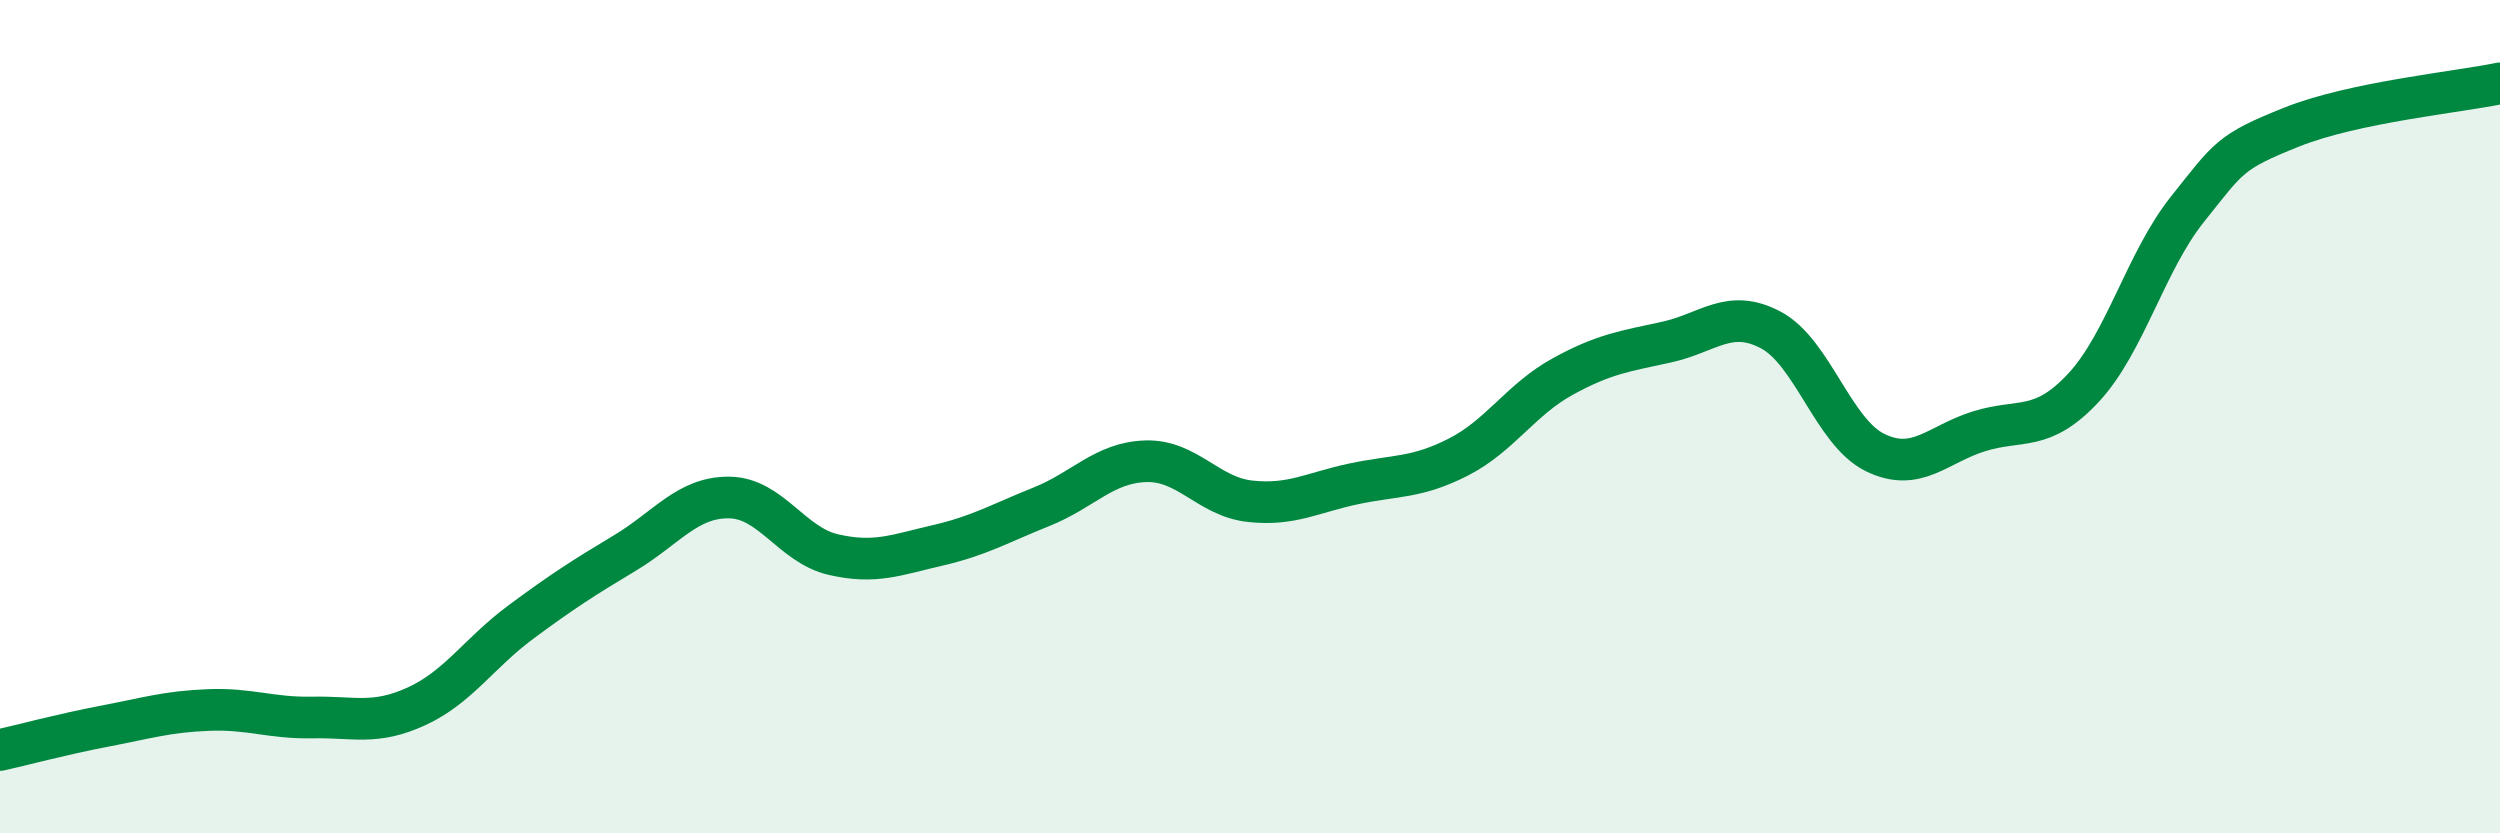
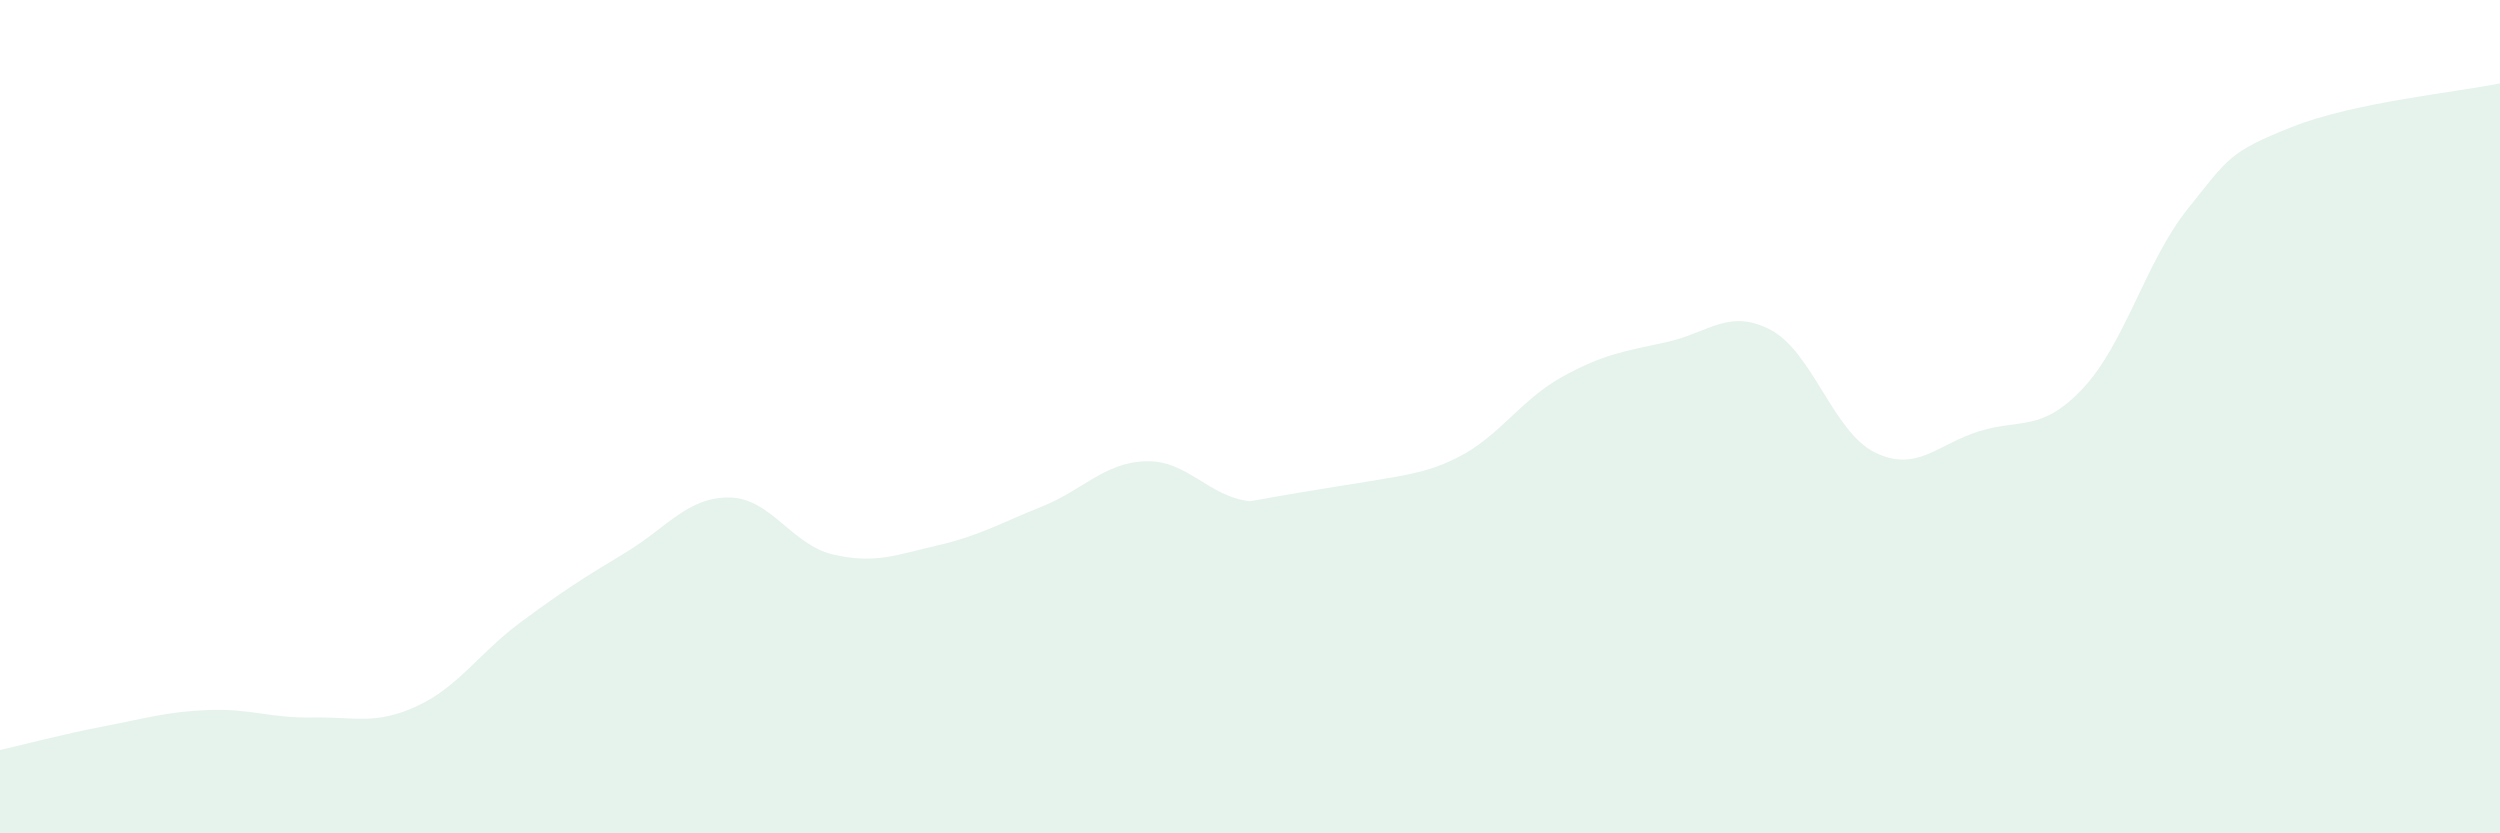
<svg xmlns="http://www.w3.org/2000/svg" width="60" height="20" viewBox="0 0 60 20">
-   <path d="M 0,18 C 0.5,17.89 1.5,17.62 2.5,17.43 C 3.5,17.24 4,17.08 5,17.04 C 6,17 6.5,17.24 7.5,17.22 C 8.5,17.2 9,17.41 10,16.95 C 11,16.49 11.5,15.67 12.5,14.93 C 13.5,14.19 14,13.87 15,13.27 C 16,12.67 16.5,11.93 17.5,11.94 C 18.5,11.95 19,13.08 20,13.31 C 21,13.54 21.5,13.32 22.5,13.09 C 23.5,12.86 24,12.56 25,12.16 C 26,11.76 26.5,11.1 27.5,11.07 C 28.5,11.04 29,11.92 30,12.03 C 31,12.14 31.5,11.82 32.5,11.61 C 33.5,11.4 34,11.48 35,10.97 C 36,10.46 36.5,9.59 37.5,9.04 C 38.5,8.49 39,8.43 40,8.21 C 41,7.99 41.5,7.39 42.5,7.92 C 43.5,8.45 44,10.37 45,10.86 C 46,11.35 46.5,10.66 47.5,10.35 C 48.5,10.04 49,10.38 50,9.31 C 51,8.24 51.5,6.27 52.5,5.02 C 53.5,3.77 53.5,3.65 55,3.05 C 56.5,2.45 59,2.21 60,2L60 20L0 20Z" fill="#008740" opacity="0.1" stroke-linecap="round" stroke-linejoin="round" />
-   <path d="M 0,18 C 0.5,17.89 1.5,17.62 2.5,17.43 C 3.5,17.24 4,17.08 5,17.04 C 6,17 6.5,17.24 7.5,17.22 C 8.5,17.2 9,17.41 10,16.95 C 11,16.49 11.5,15.67 12.5,14.93 C 13.5,14.19 14,13.87 15,13.27 C 16,12.67 16.5,11.93 17.5,11.94 C 18.5,11.95 19,13.08 20,13.31 C 21,13.54 21.5,13.32 22.5,13.09 C 23.5,12.86 24,12.56 25,12.16 C 26,11.76 26.5,11.1 27.5,11.07 C 28.5,11.04 29,11.92 30,12.03 C 31,12.14 31.5,11.82 32.5,11.61 C 33.5,11.4 34,11.48 35,10.97 C 36,10.46 36.5,9.59 37.5,9.04 C 38.5,8.49 39,8.43 40,8.21 C 41,7.99 41.5,7.39 42.5,7.92 C 43.5,8.45 44,10.37 45,10.86 C 46,11.35 46.5,10.66 47.5,10.35 C 48.5,10.04 49,10.38 50,9.31 C 51,8.24 51.5,6.27 52.5,5.02 C 53.5,3.77 53.5,3.65 55,3.05 C 56.5,2.45 59,2.21 60,2" stroke="#008740" stroke-width="1" fill="none" stroke-linecap="round" stroke-linejoin="round" />
+   <path d="M 0,18 C 0.5,17.89 1.5,17.62 2.5,17.43 C 3.5,17.24 4,17.08 5,17.04 C 6,17 6.5,17.24 7.5,17.22 C 8.5,17.2 9,17.41 10,16.95 C 11,16.49 11.5,15.67 12.5,14.93 C 13.5,14.19 14,13.87 15,13.27 C 16,12.67 16.5,11.93 17.5,11.94 C 18.5,11.95 19,13.08 20,13.31 C 21,13.54 21.5,13.32 22.5,13.09 C 23.5,12.86 24,12.56 25,12.16 C 26,11.76 26.5,11.1 27.5,11.07 C 28.5,11.04 29,11.92 30,12.03 C 33.5,11.4 34,11.48 35,10.97 C 36,10.46 36.5,9.59 37.5,9.04 C 38.5,8.49 39,8.43 40,8.21 C 41,7.99 41.5,7.39 42.5,7.92 C 43.5,8.45 44,10.37 45,10.86 C 46,11.35 46.5,10.66 47.5,10.35 C 48.5,10.04 49,10.38 50,9.31 C 51,8.24 51.5,6.27 52.5,5.02 C 53.5,3.77 53.5,3.65 55,3.05 C 56.5,2.45 59,2.21 60,2L60 20L0 20Z" fill="#008740" opacity="0.1" stroke-linecap="round" stroke-linejoin="round" />
</svg>